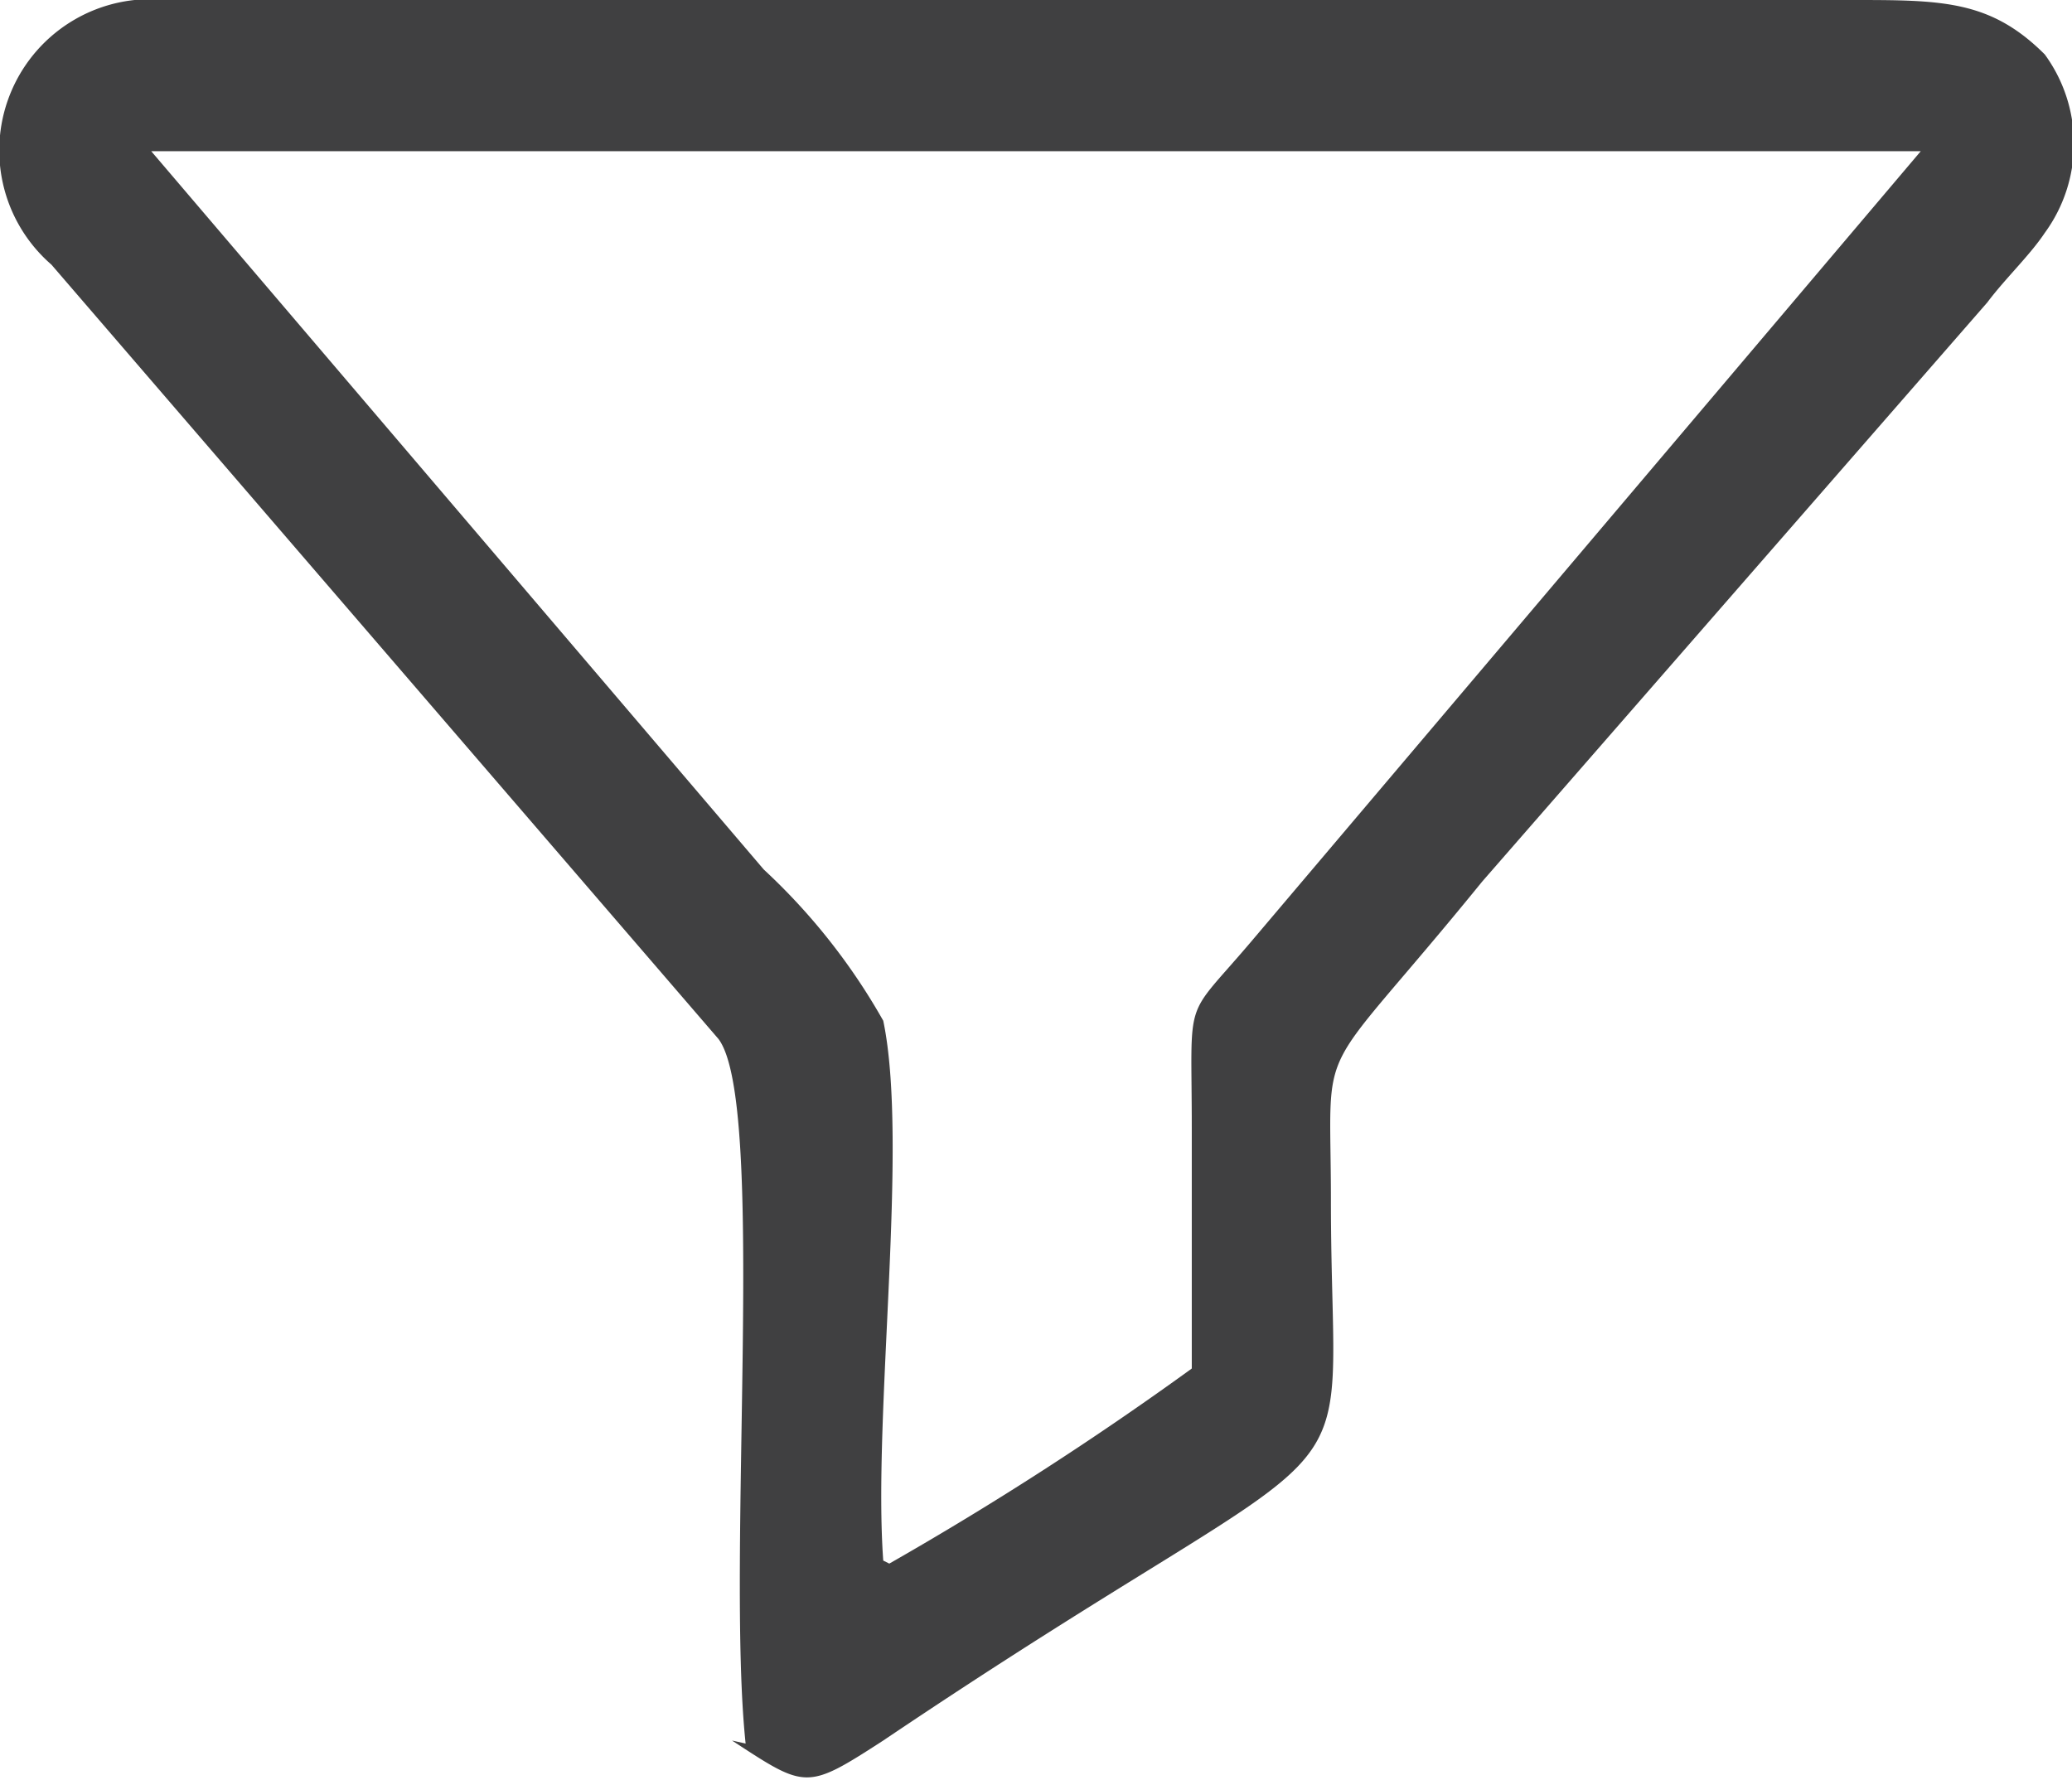
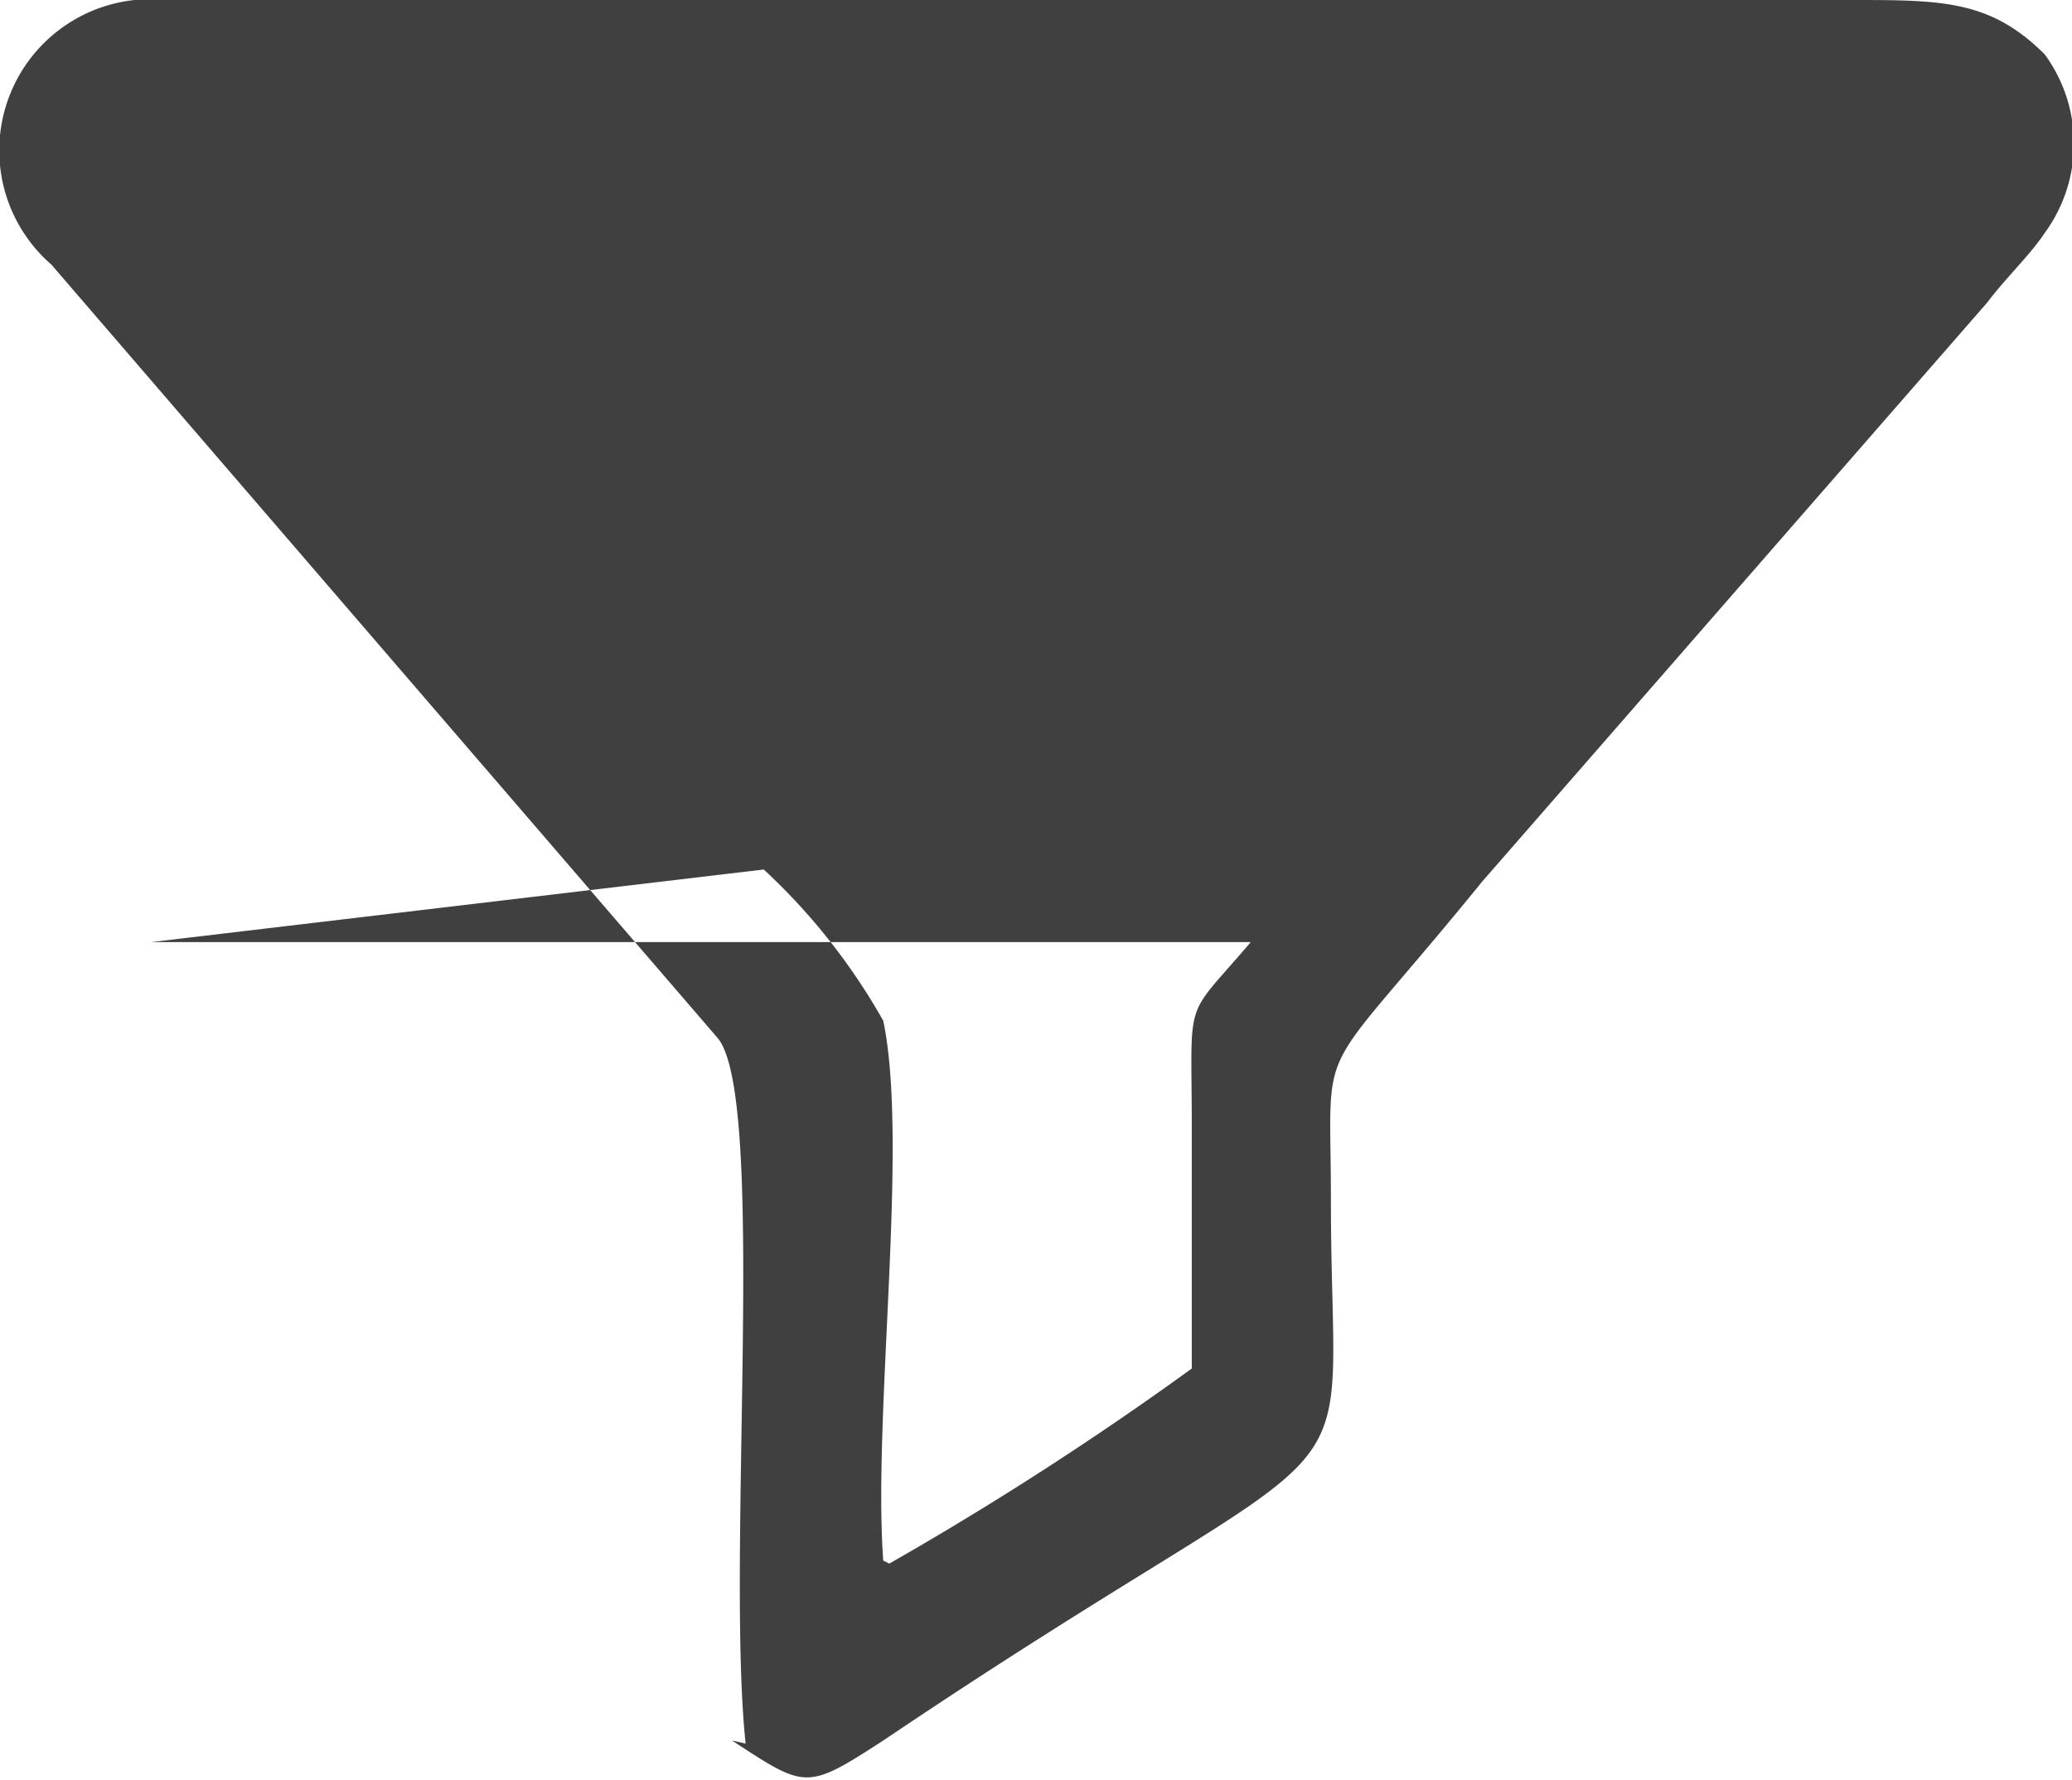
<svg xmlns="http://www.w3.org/2000/svg" viewBox="0 0 13.7 11.77">
  <defs>
    <style>.cls-1{fill:#404041;fill-rule:evenodd;}</style>
  </defs>
  <title>Recurso 1</title>
  <g id="Capa_2" data-name="Capa 2">
    <g id="Layer_1" data-name="Layer 1">
-       <path class="cls-1" d="M5.88,10.34a21.91,21.91,0,0,0,2-1.29V7.46c0-.9-.06-.7.39-1.23L12.7,1H1L5.05,5.75a4.13,4.13,0,0,1,.79,1c.17.81-.07,2.61,0,3.57m-1,1.19c.49.32.49.33,1,0C9.21,9.24,8.8,10.13,8.8,7.94c0-1.14-.13-.72,1-2.11L13.14,2c.12-.16.28-.31.38-.46a1,1,0,0,0,0-1.18C13.16,0,12.84,0,12.24,0,8.6,0,4.68,0,1.1,0A1,1,0,0,0,.34,1.75L4.75,6.87C5.07,7.29,4.8,10.3,4.93,11.53Z" />
+       <path class="cls-1" d="M5.88,10.34a21.91,21.91,0,0,0,2-1.29V7.46c0-.9-.06-.7.39-1.23H1L5.05,5.75a4.13,4.13,0,0,1,.79,1c.17.81-.07,2.61,0,3.57m-1,1.19c.49.32.49.33,1,0C9.21,9.24,8.8,10.13,8.8,7.94c0-1.14-.13-.72,1-2.11L13.14,2c.12-.16.28-.31.38-.46a1,1,0,0,0,0-1.18C13.16,0,12.84,0,12.24,0,8.6,0,4.68,0,1.1,0A1,1,0,0,0,.34,1.75L4.75,6.87C5.07,7.29,4.8,10.3,4.93,11.53Z" />
    </g>
  </g>
</svg>